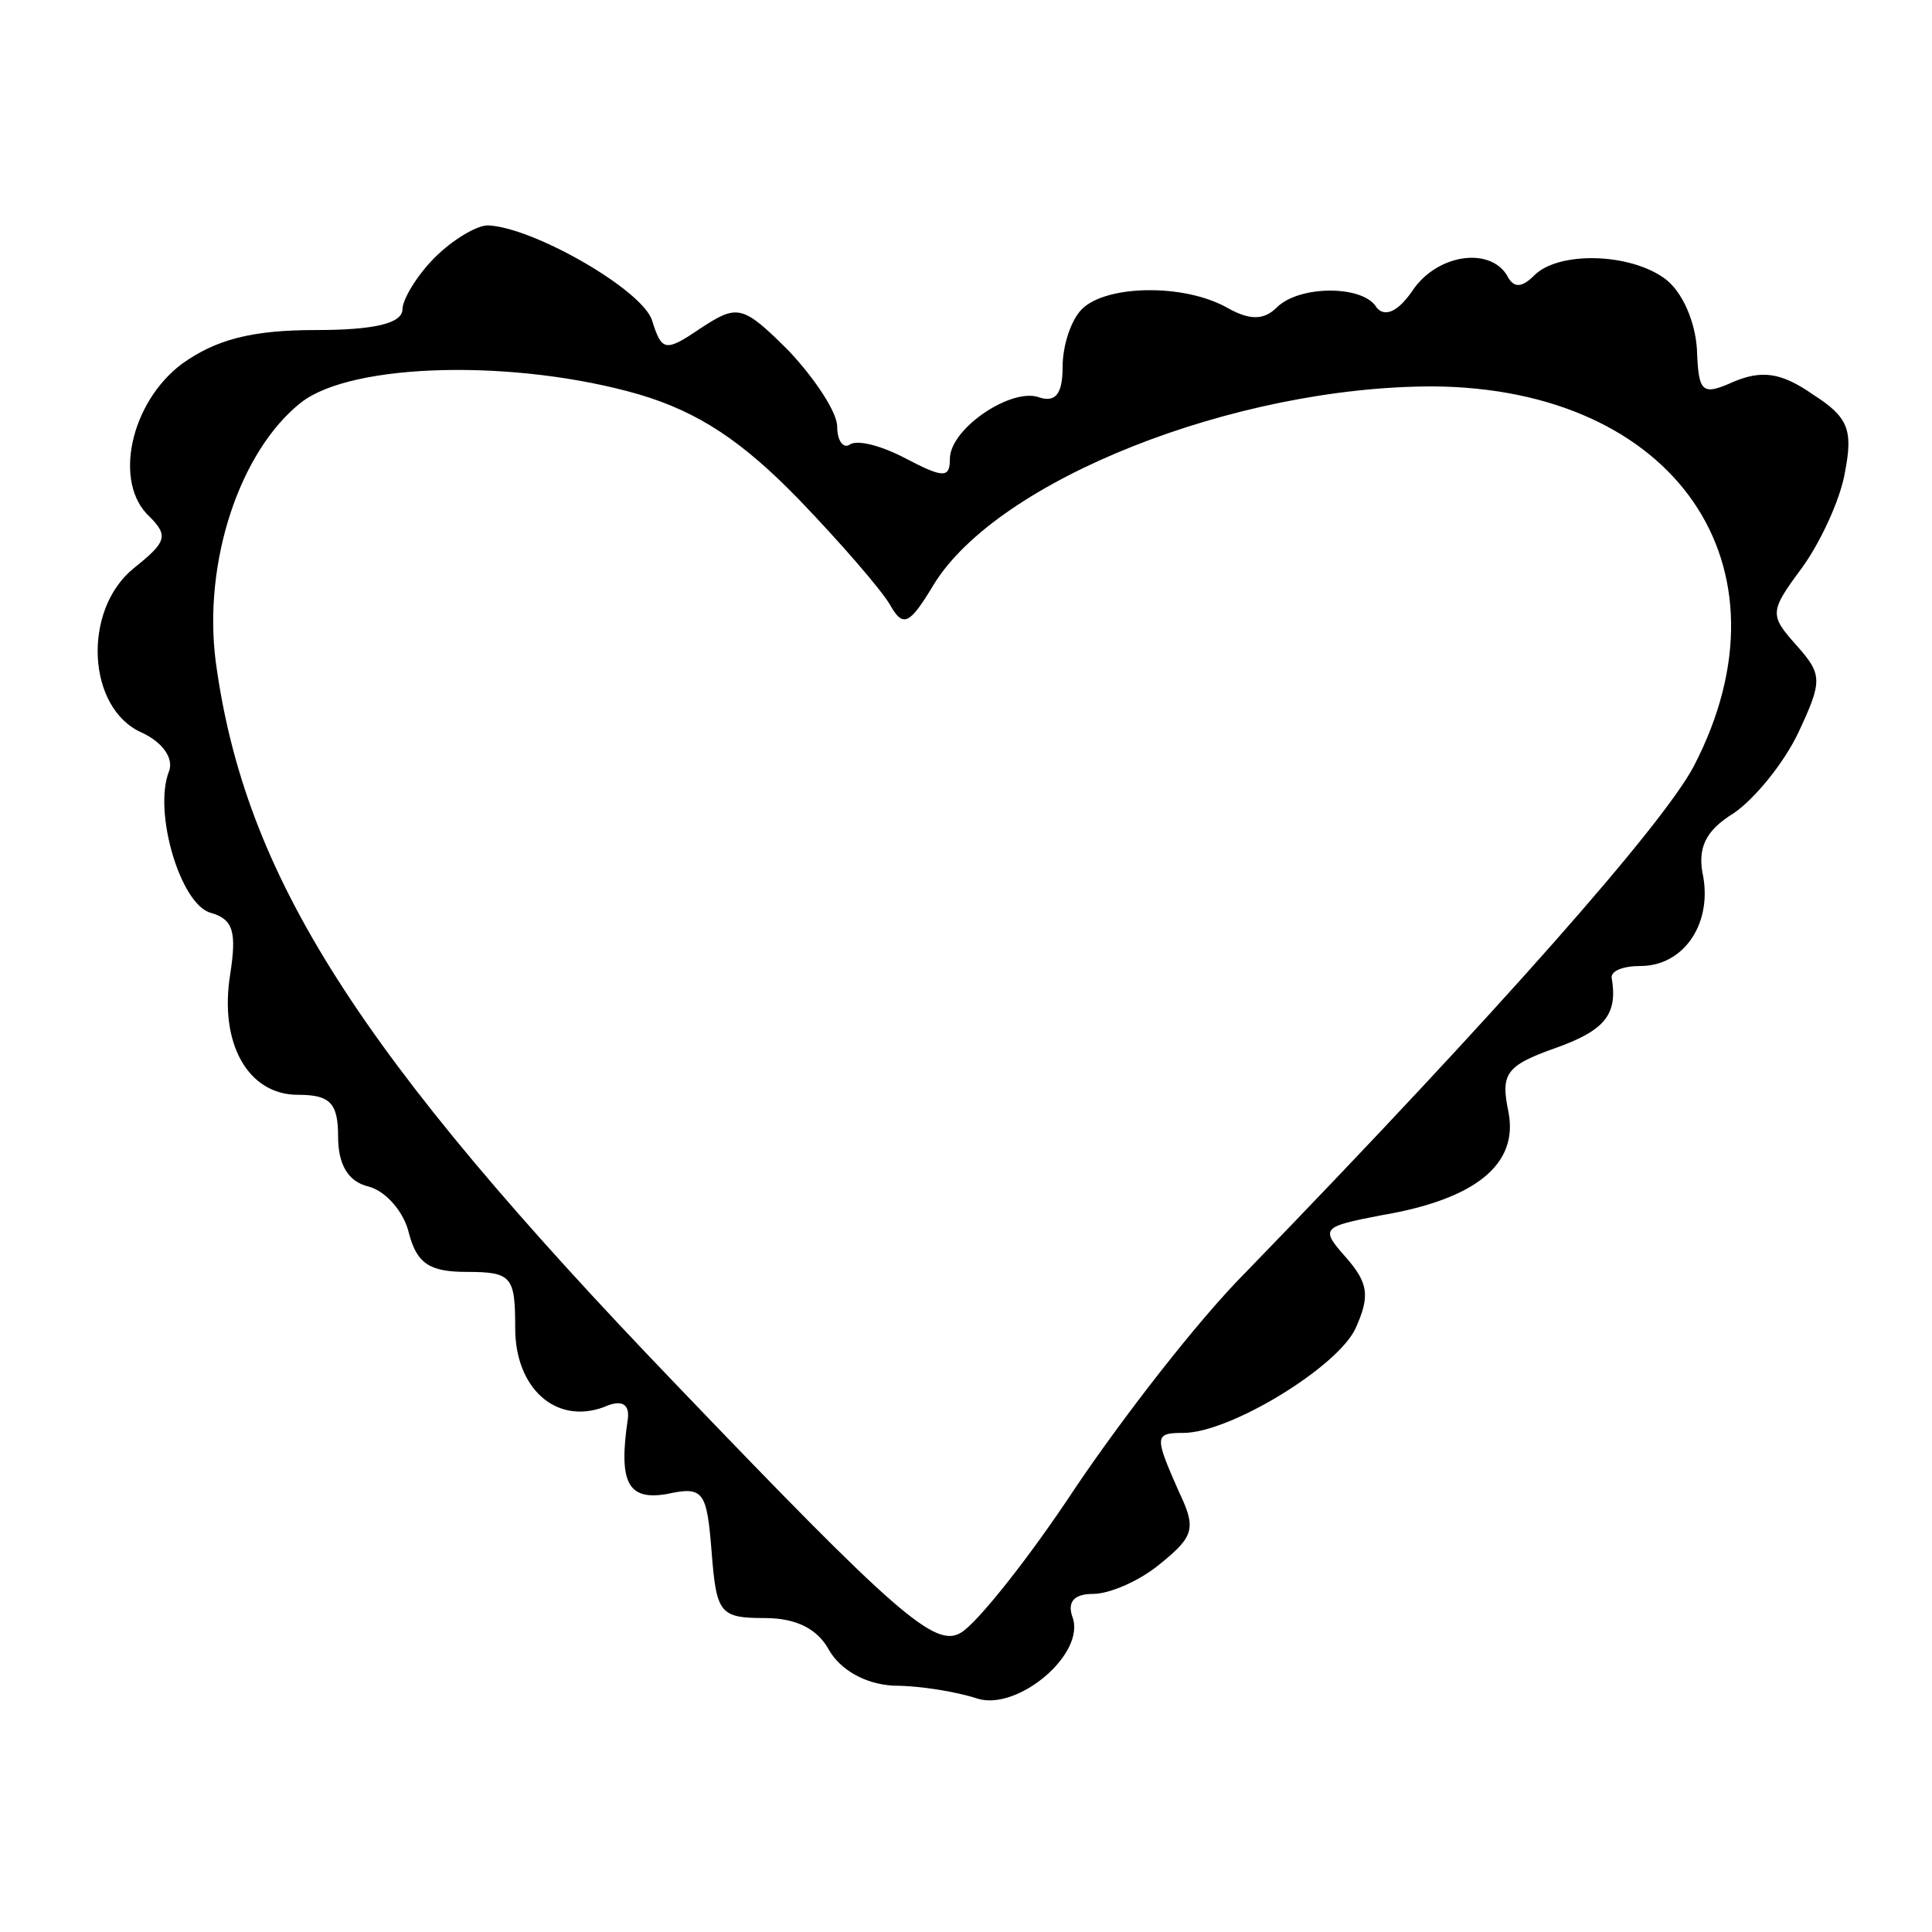
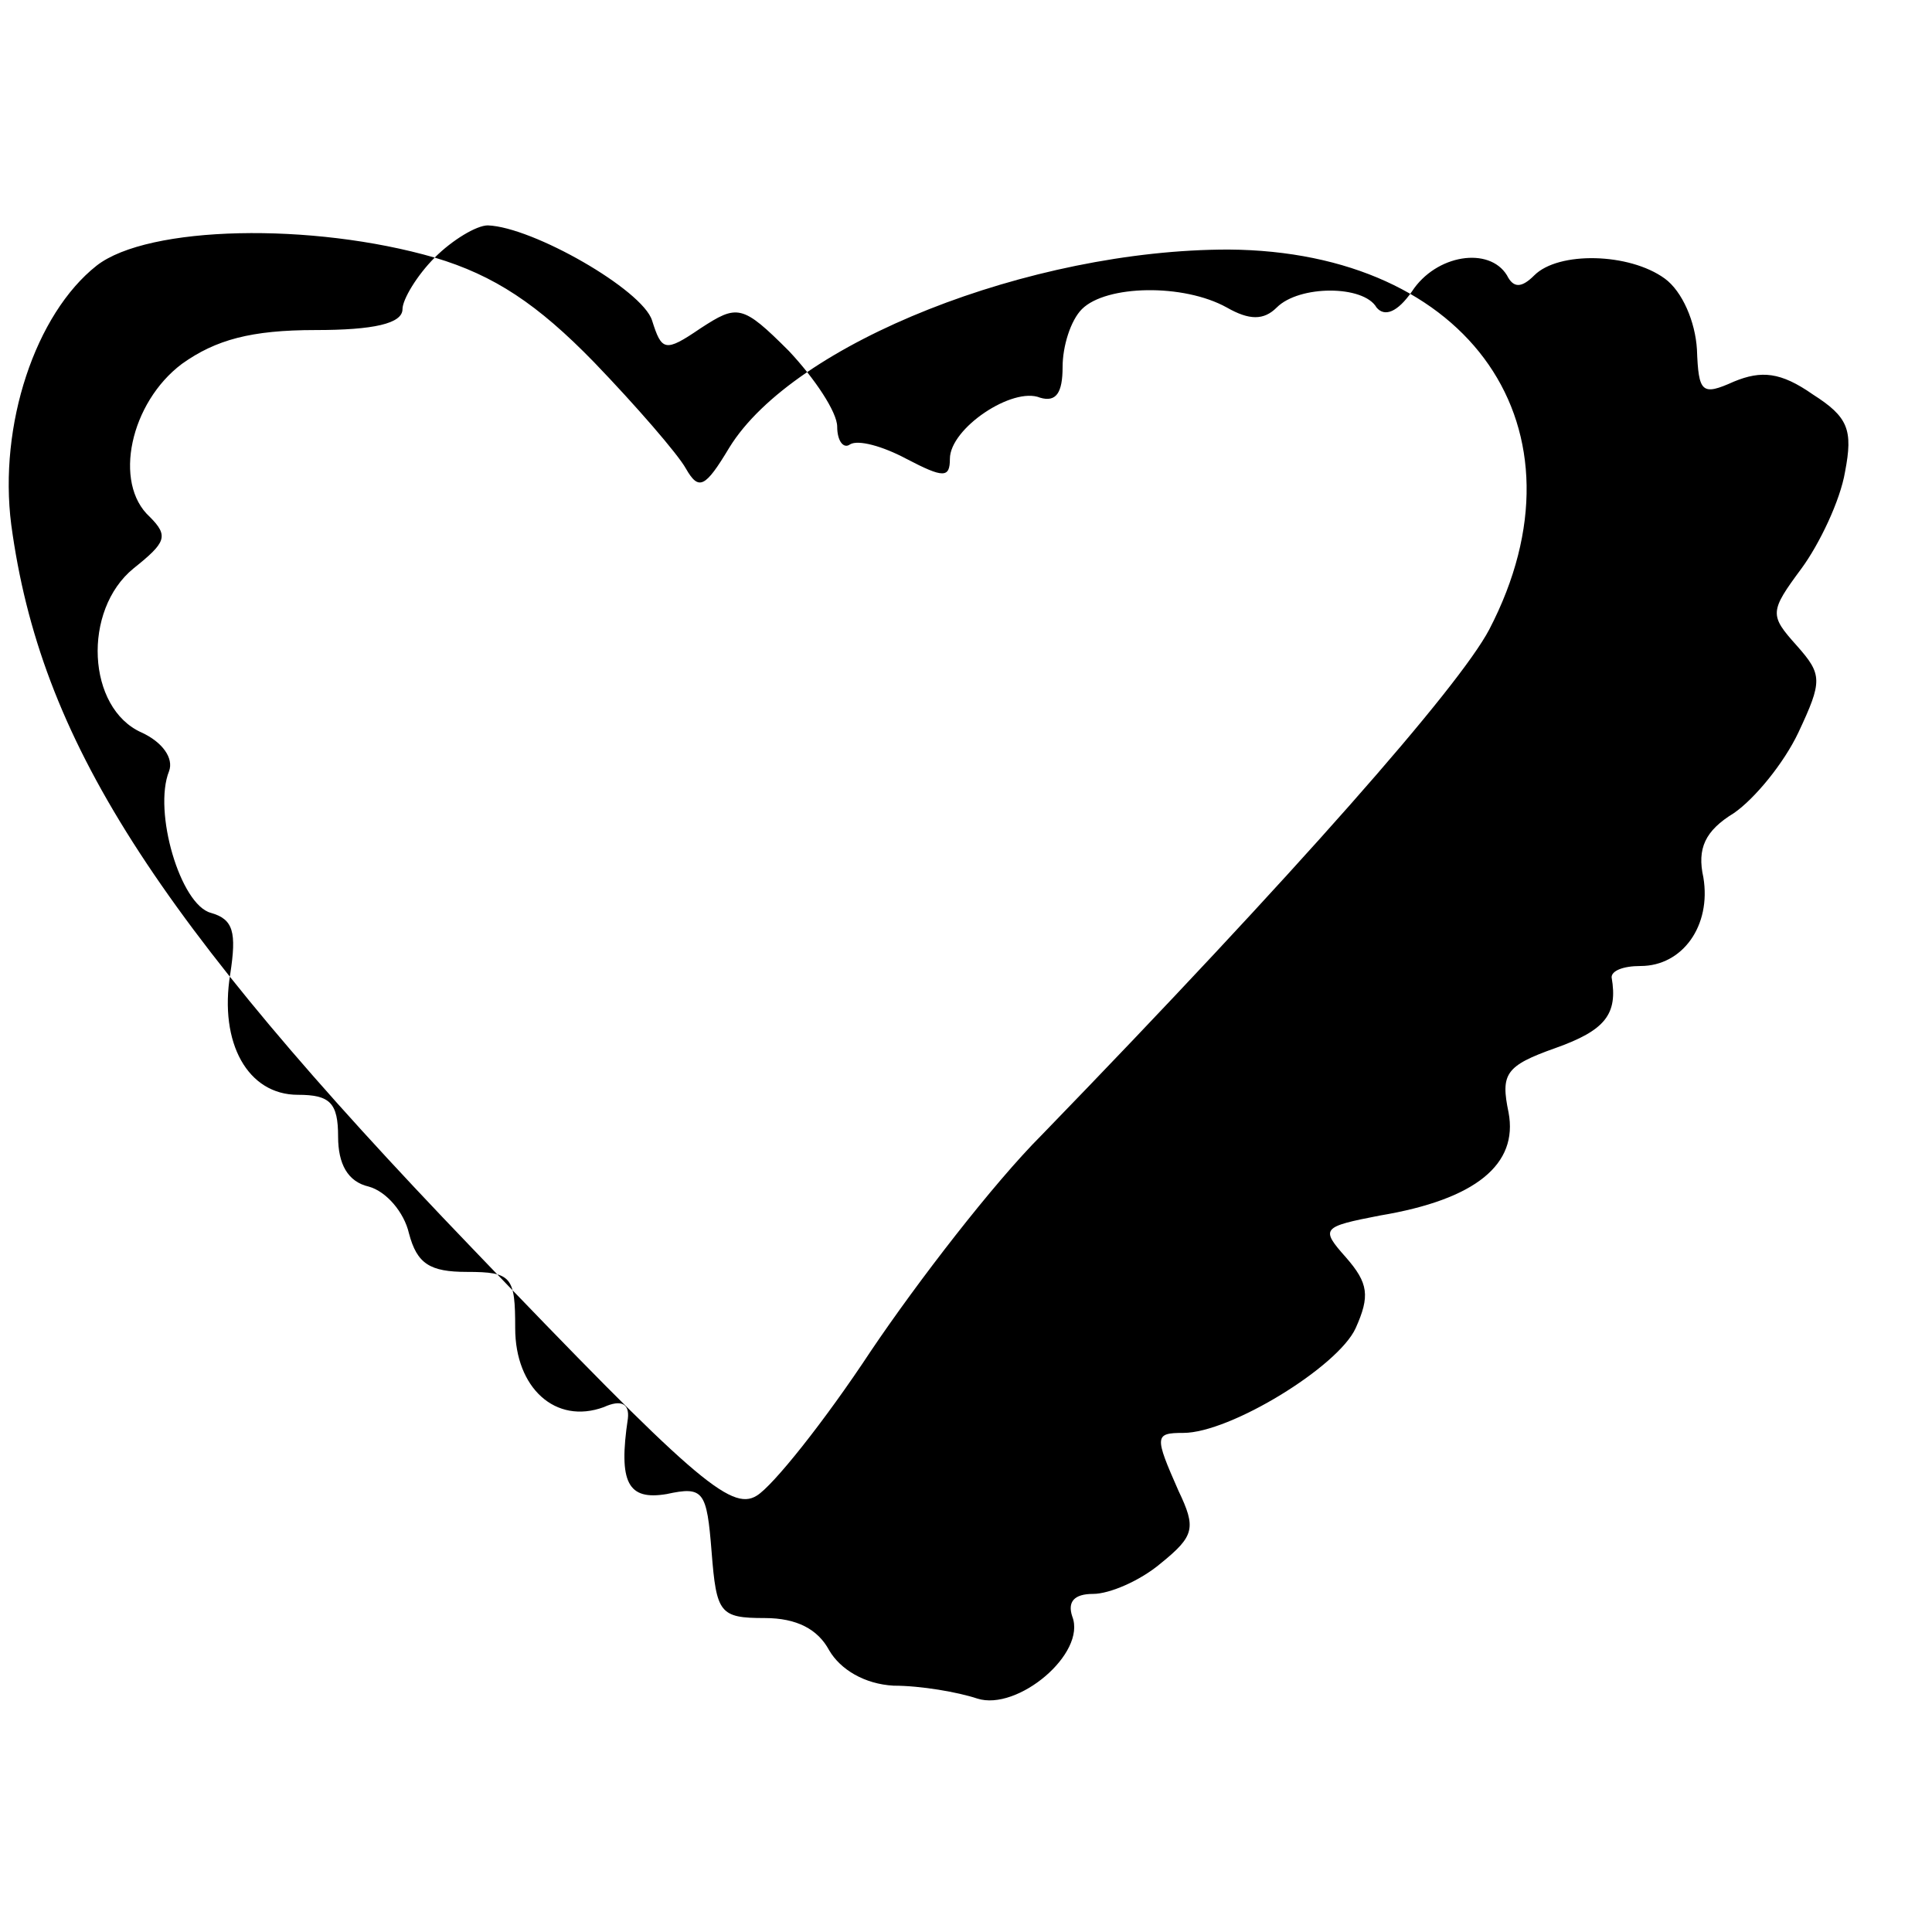
<svg xmlns="http://www.w3.org/2000/svg" version="1.0" width="120pt" height="120pt" viewBox="0 0 120 120" preserveAspectRatio="xMidYMid meet">
  <g transform="translate(0,120) scale(0.1,-0.1)" fill="#000000" stroke="none">
-     <path d="M270 1040 c-11 -11 -20 -26 -20 -32 0 -9 -18 -13 -54 -13 -40 0 -62 -6 -83 -21 -32 -24 -43 -74 -20 -95 12 -12 10 -16 -10 -32 -32 -26 -29 -87 5 -102 13 -6 20 -16 17 -24 -10 -25 7 -83 26 -88 14 -4 16 -12 12 -38 -7 -43 11 -75 42 -75 20 0 25 -5 25 -26 0 -17 6 -28 19 -31 11 -3 22 -16 25 -29 5 -19 13 -24 36 -24 28 0 30 -3 30 -35 0 -37 25 -60 55 -49 11 5 16 2 15 -7 -6 -40 0 -51 24 -47 23 5 25 2 28 -36 3 -38 5 -41 33 -41 20 0 33 -7 40 -20 7 -12 22 -21 40 -22 17 0 40 -4 52 -8 25 -8 68 28 59 51 -3 9 1 14 13 14 10 0 29 8 42 19 21 17 22 22 11 45 -15 34 -15 36 3 36 29 0 96 41 107 65 9 20 8 28 -6 44 -16 18 -15 19 21 26 60 10 86 32 80 64 -5 24 -2 29 29 40 31 11 39 21 35 44 0 4 7 7 18 7 26 0 44 25 39 55 -4 18 1 29 19 40 13 9 31 31 40 50 15 32 15 36 -1 54 -17 19 -17 21 3 48 11 15 24 42 27 60 5 26 2 34 -20 48 -20 14 -32 15 -49 8 -20 -9 -22 -7 -23 20 -1 17 -9 36 -20 44 -22 16 -66 17 -81 2 -8 -8 -13 -8 -17 0 -11 18 -44 13 -59 -10 -9 -13 -17 -16 -22 -10 -8 14 -48 14 -62 0 -8 -8 -17 -8 -31 0 -27 15 -75 14 -90 -1 -7 -7 -12 -23 -12 -36 0 -16 -4 -22 -14 -19 -17 7 -56 -19 -56 -38 0 -12 -4 -12 -27 0 -15 8 -30 12 -35 9 -4 -3 -8 2 -8 11 0 9 -14 30 -30 47 -29 29 -32 29 -55 14 -22 -15 -24 -14 -30 5 -6 19 -74 58 -102 59 -7 0 -22 -9 -33 -20z m127 -85 c37 -11 64 -29 99 -65 26 -27 52 -57 57 -66 8 -14 12 -12 27 13 40 65 187 123 310 123 150 -1 227 -111 162 -236 -19 -36 -120 -151 -278 -314 -30 -30 -77 -91 -106 -134 -29 -44 -61 -84 -71 -90 -16 -10 -40 11 -177 154 -198 206 -268 316 -286 449 -8 62 15 131 53 161 32 25 134 27 210 5z" />
+     <path d="M270 1040 c-11 -11 -20 -26 -20 -32 0 -9 -18 -13 -54 -13 -40 0 -62 -6 -83 -21 -32 -24 -43 -74 -20 -95 12 -12 10 -16 -10 -32 -32 -26 -29 -87 5 -102 13 -6 20 -16 17 -24 -10 -25 7 -83 26 -88 14 -4 16 -12 12 -38 -7 -43 11 -75 42 -75 20 0 25 -5 25 -26 0 -17 6 -28 19 -31 11 -3 22 -16 25 -29 5 -19 13 -24 36 -24 28 0 30 -3 30 -35 0 -37 25 -60 55 -49 11 5 16 2 15 -7 -6 -40 0 -51 24 -47 23 5 25 2 28 -36 3 -38 5 -41 33 -41 20 0 33 -7 40 -20 7 -12 22 -21 40 -22 17 0 40 -4 52 -8 25 -8 68 28 59 51 -3 9 1 14 13 14 10 0 29 8 42 19 21 17 22 22 11 45 -15 34 -15 36 3 36 29 0 96 41 107 65 9 20 8 28 -6 44 -16 18 -15 19 21 26 60 10 86 32 80 64 -5 24 -2 29 29 40 31 11 39 21 35 44 0 4 7 7 18 7 26 0 44 25 39 55 -4 18 1 29 19 40 13 9 31 31 40 50 15 32 15 36 -1 54 -17 19 -17 21 3 48 11 15 24 42 27 60 5 26 2 34 -20 48 -20 14 -32 15 -49 8 -20 -9 -22 -7 -23 20 -1 17 -9 36 -20 44 -22 16 -66 17 -81 2 -8 -8 -13 -8 -17 0 -11 18 -44 13 -59 -10 -9 -13 -17 -16 -22 -10 -8 14 -48 14 -62 0 -8 -8 -17 -8 -31 0 -27 15 -75 14 -90 -1 -7 -7 -12 -23 -12 -36 0 -16 -4 -22 -14 -19 -17 7 -56 -19 -56 -38 0 -12 -4 -12 -27 0 -15 8 -30 12 -35 9 -4 -3 -8 2 -8 11 0 9 -14 30 -30 47 -29 29 -32 29 -55 14 -22 -15 -24 -14 -30 5 -6 19 -74 58 -102 59 -7 0 -22 -9 -33 -20z c37 -11 64 -29 99 -65 26 -27 52 -57 57 -66 8 -14 12 -12 27 13 40 65 187 123 310 123 150 -1 227 -111 162 -236 -19 -36 -120 -151 -278 -314 -30 -30 -77 -91 -106 -134 -29 -44 -61 -84 -71 -90 -16 -10 -40 11 -177 154 -198 206 -268 316 -286 449 -8 62 15 131 53 161 32 25 134 27 210 5z" />
  </g>
</svg>